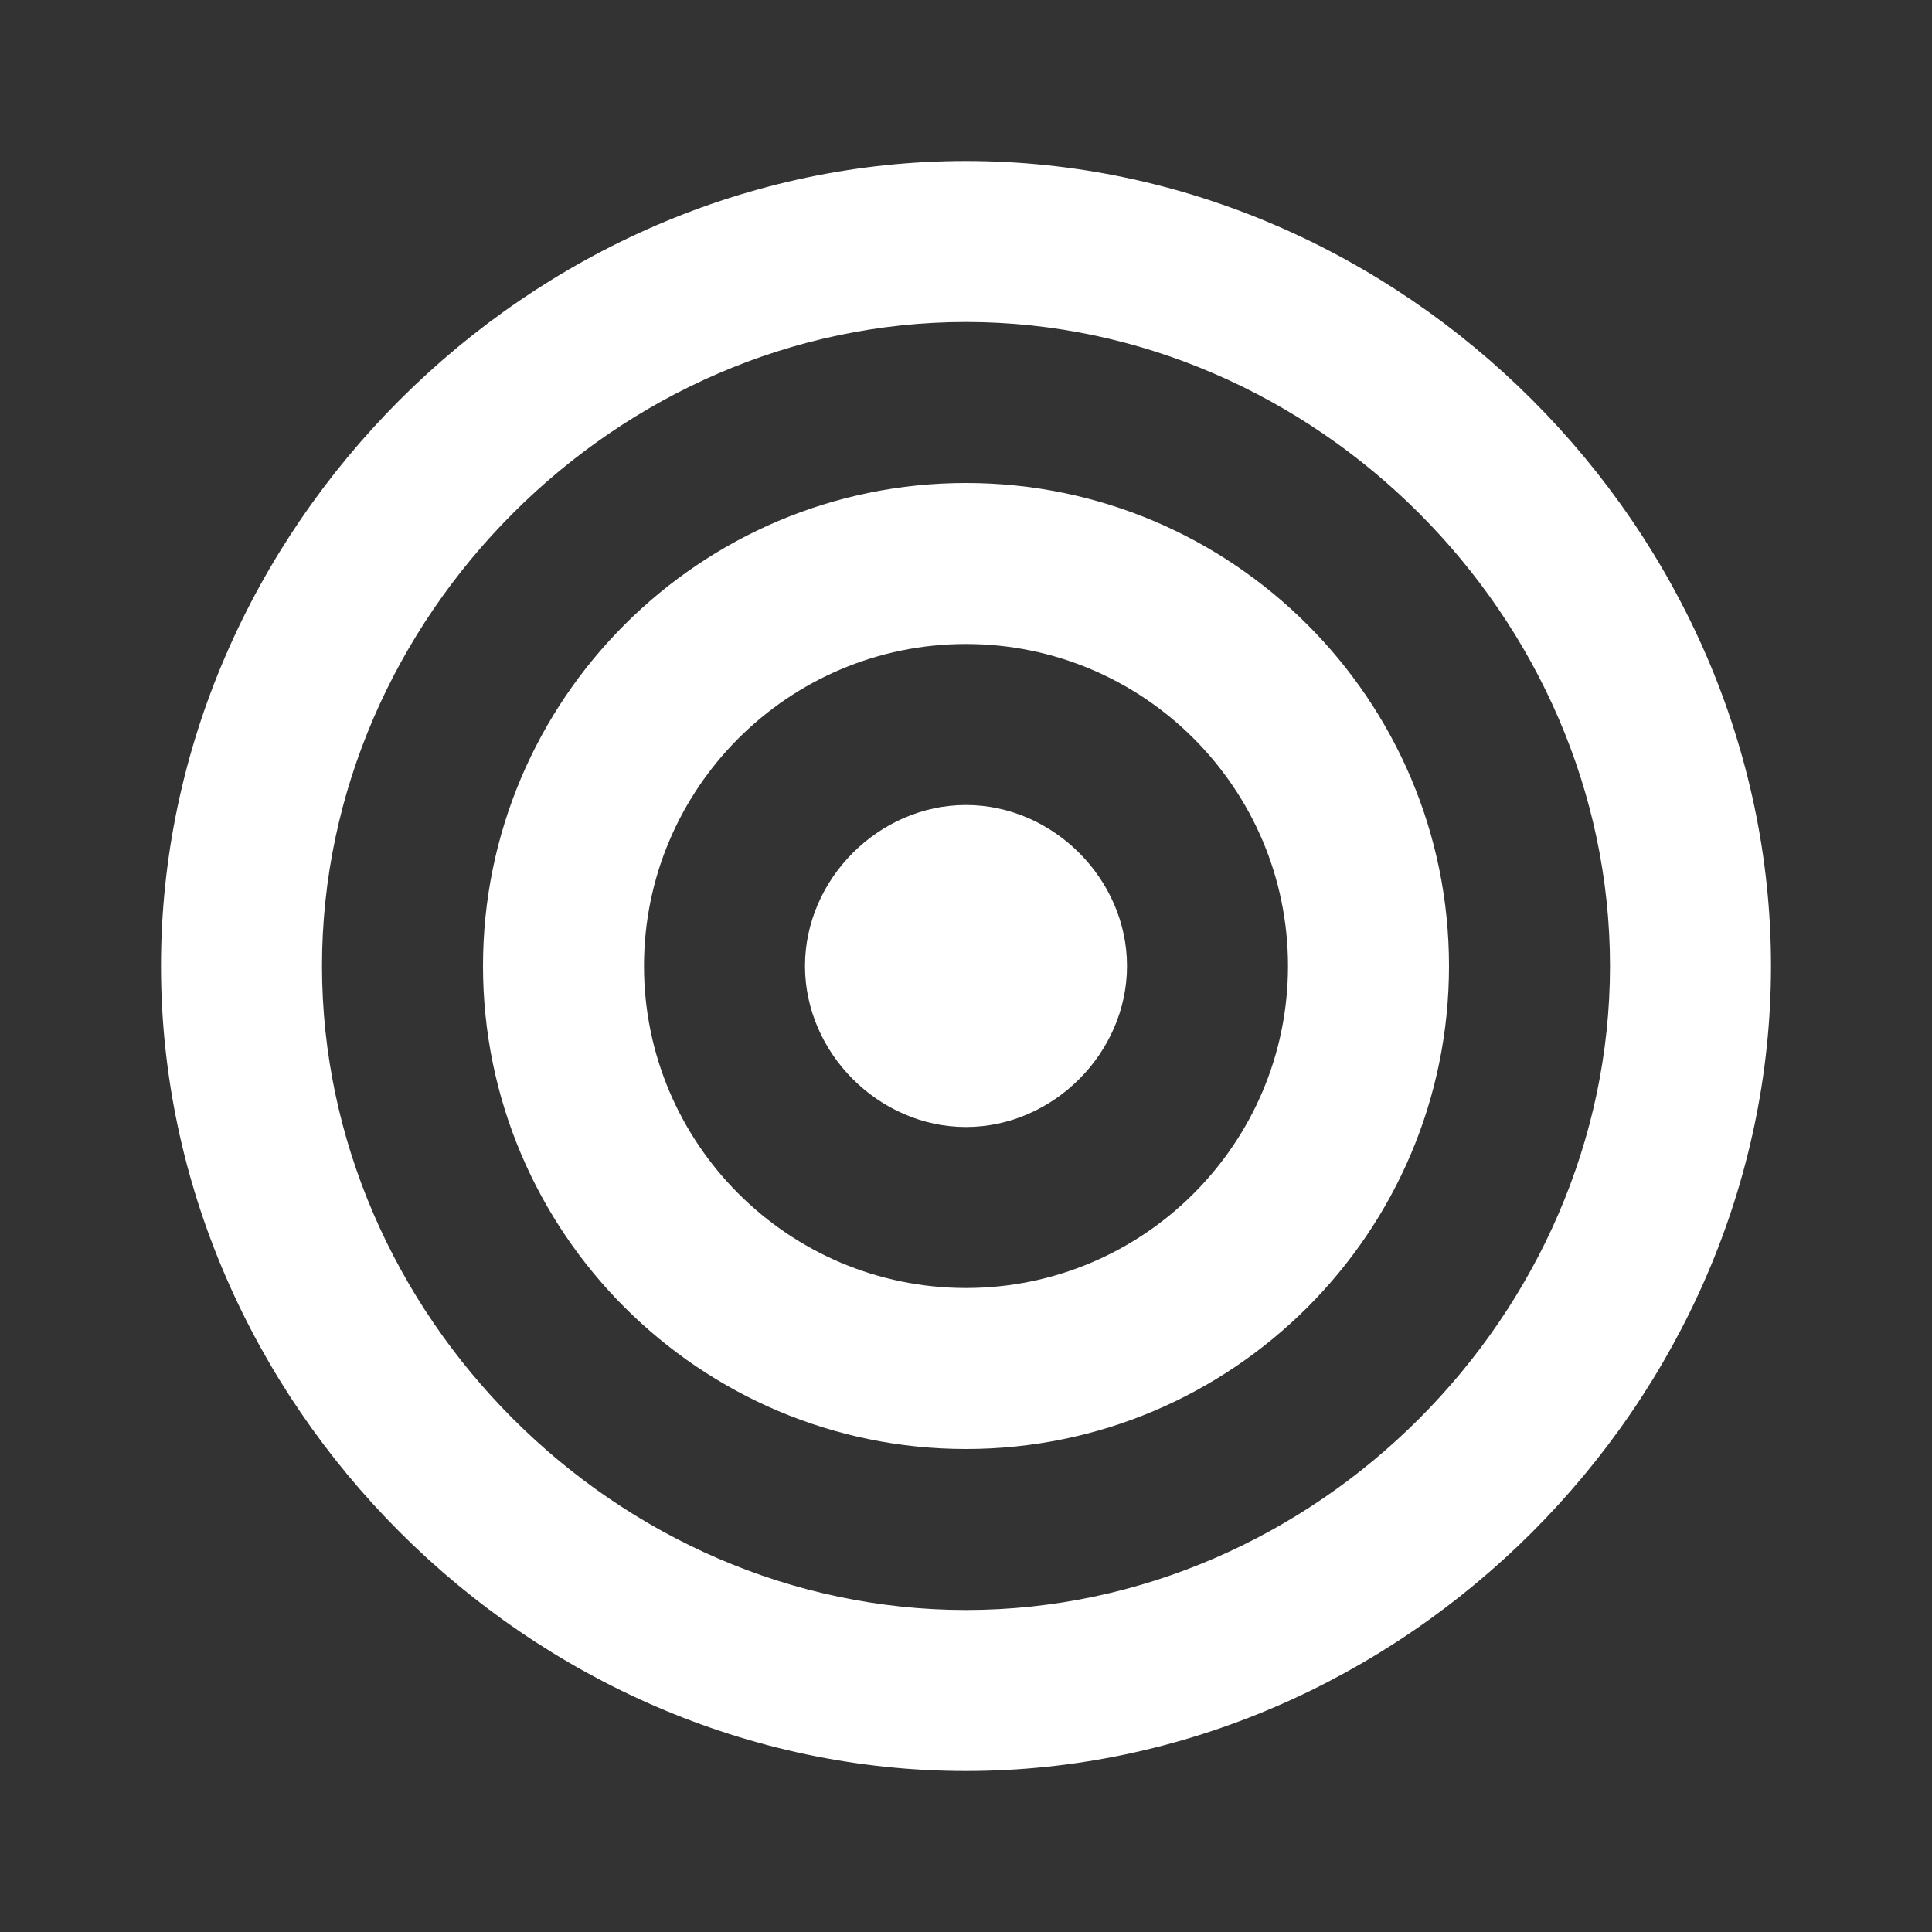
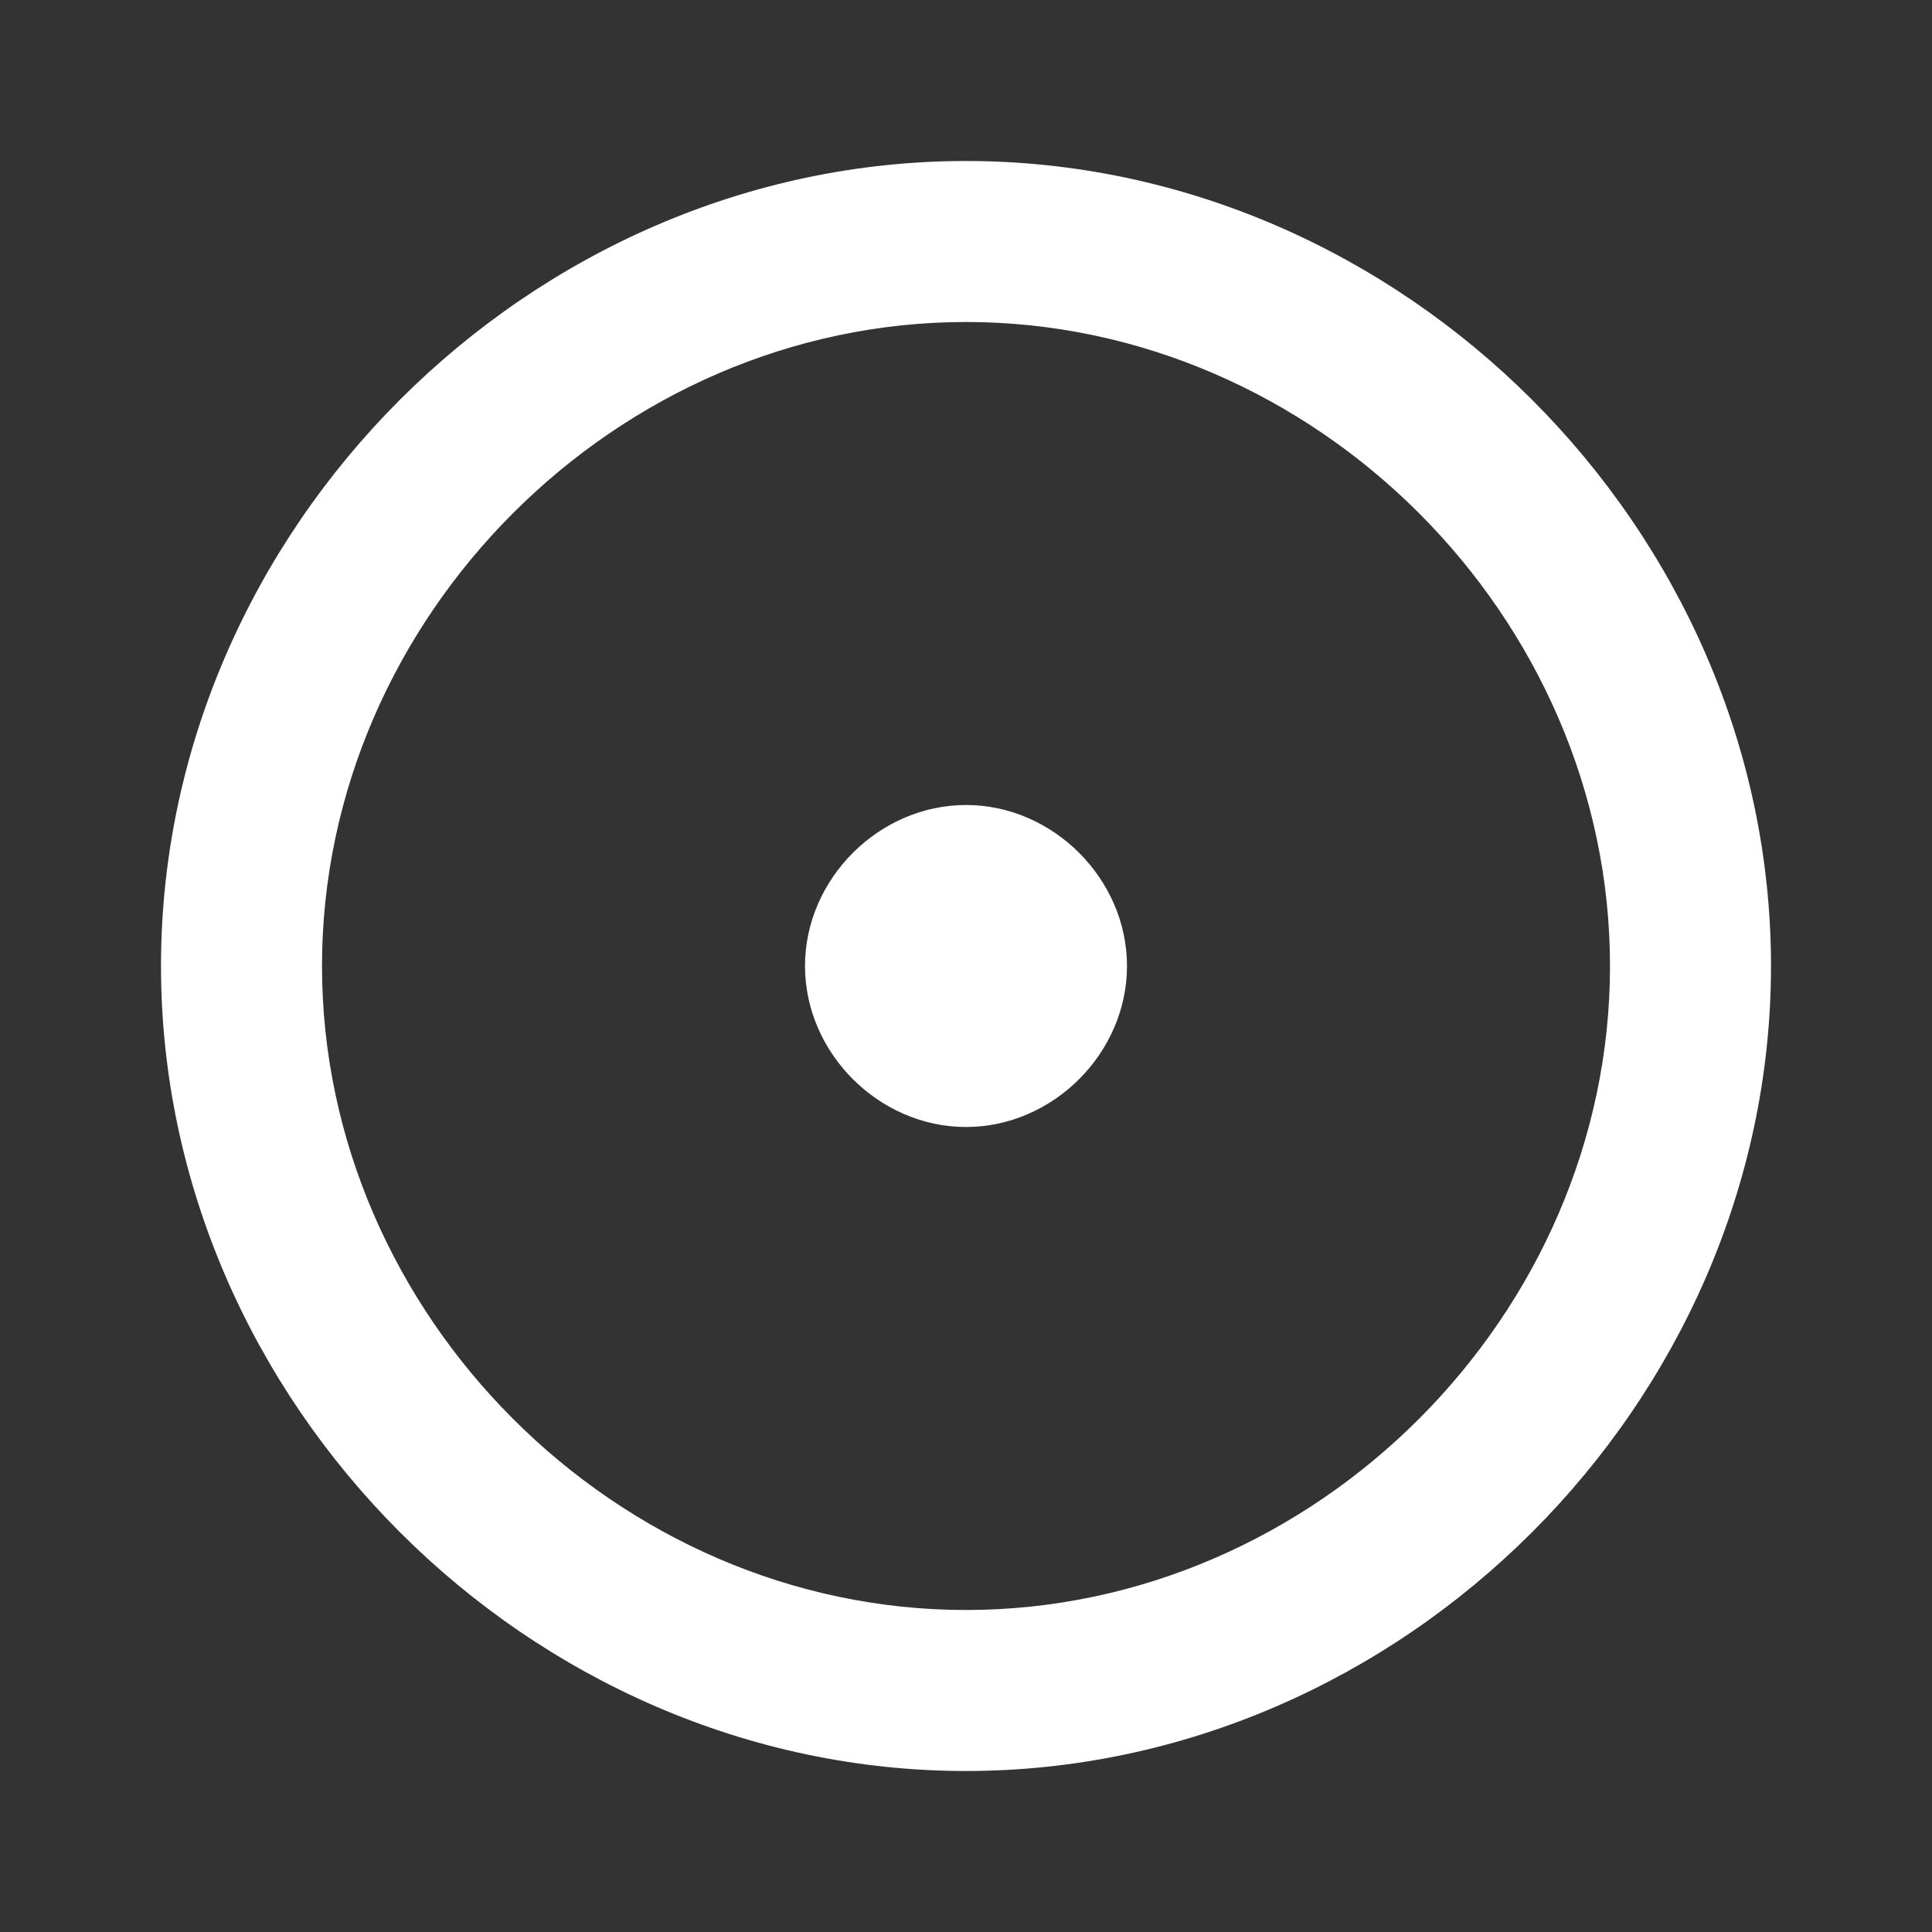
<svg xmlns="http://www.w3.org/2000/svg" width="36" height="36" viewBox="0 0 36 36" fill="none">
  <rect x="0" y="0" width="36" height="36" fill="#333333" stroke="none" />
-   <path d="M18 9C13.037 9 9 13.037 9 18C9 22.963 13.037 27 18 27C22.963 27 27 22.963 27 18C27 13.037 22.963 9 18 9ZM18 24C14.691 24 12 21.309 12 18C12 14.691 14.691 12 18 12C21.309 12 24 14.691 24 18C24 21.309 21.309 24 18 24Z" fill="white" />
  <path d="M18 3C9.868 3 3 9.868 3 18C3 26.131 9.868 33 18 33C26.131 33 33 26.131 33 18C33 9.868 26.131 3 18 3ZM18 30C11.495 30 6 24.506 6 18C6 11.495 11.495 6 18 6C24.506 6 30 11.495 30 18C30 24.506 24.506 30 18 30Z" fill="white" />
  <path d="M18 15C16.378 15 15 16.378 15 18C15 19.622 16.378 21 18 21C19.622 21 21 19.622 21 18C21 16.378 19.622 15 18 15Z" fill="white" />
</svg>